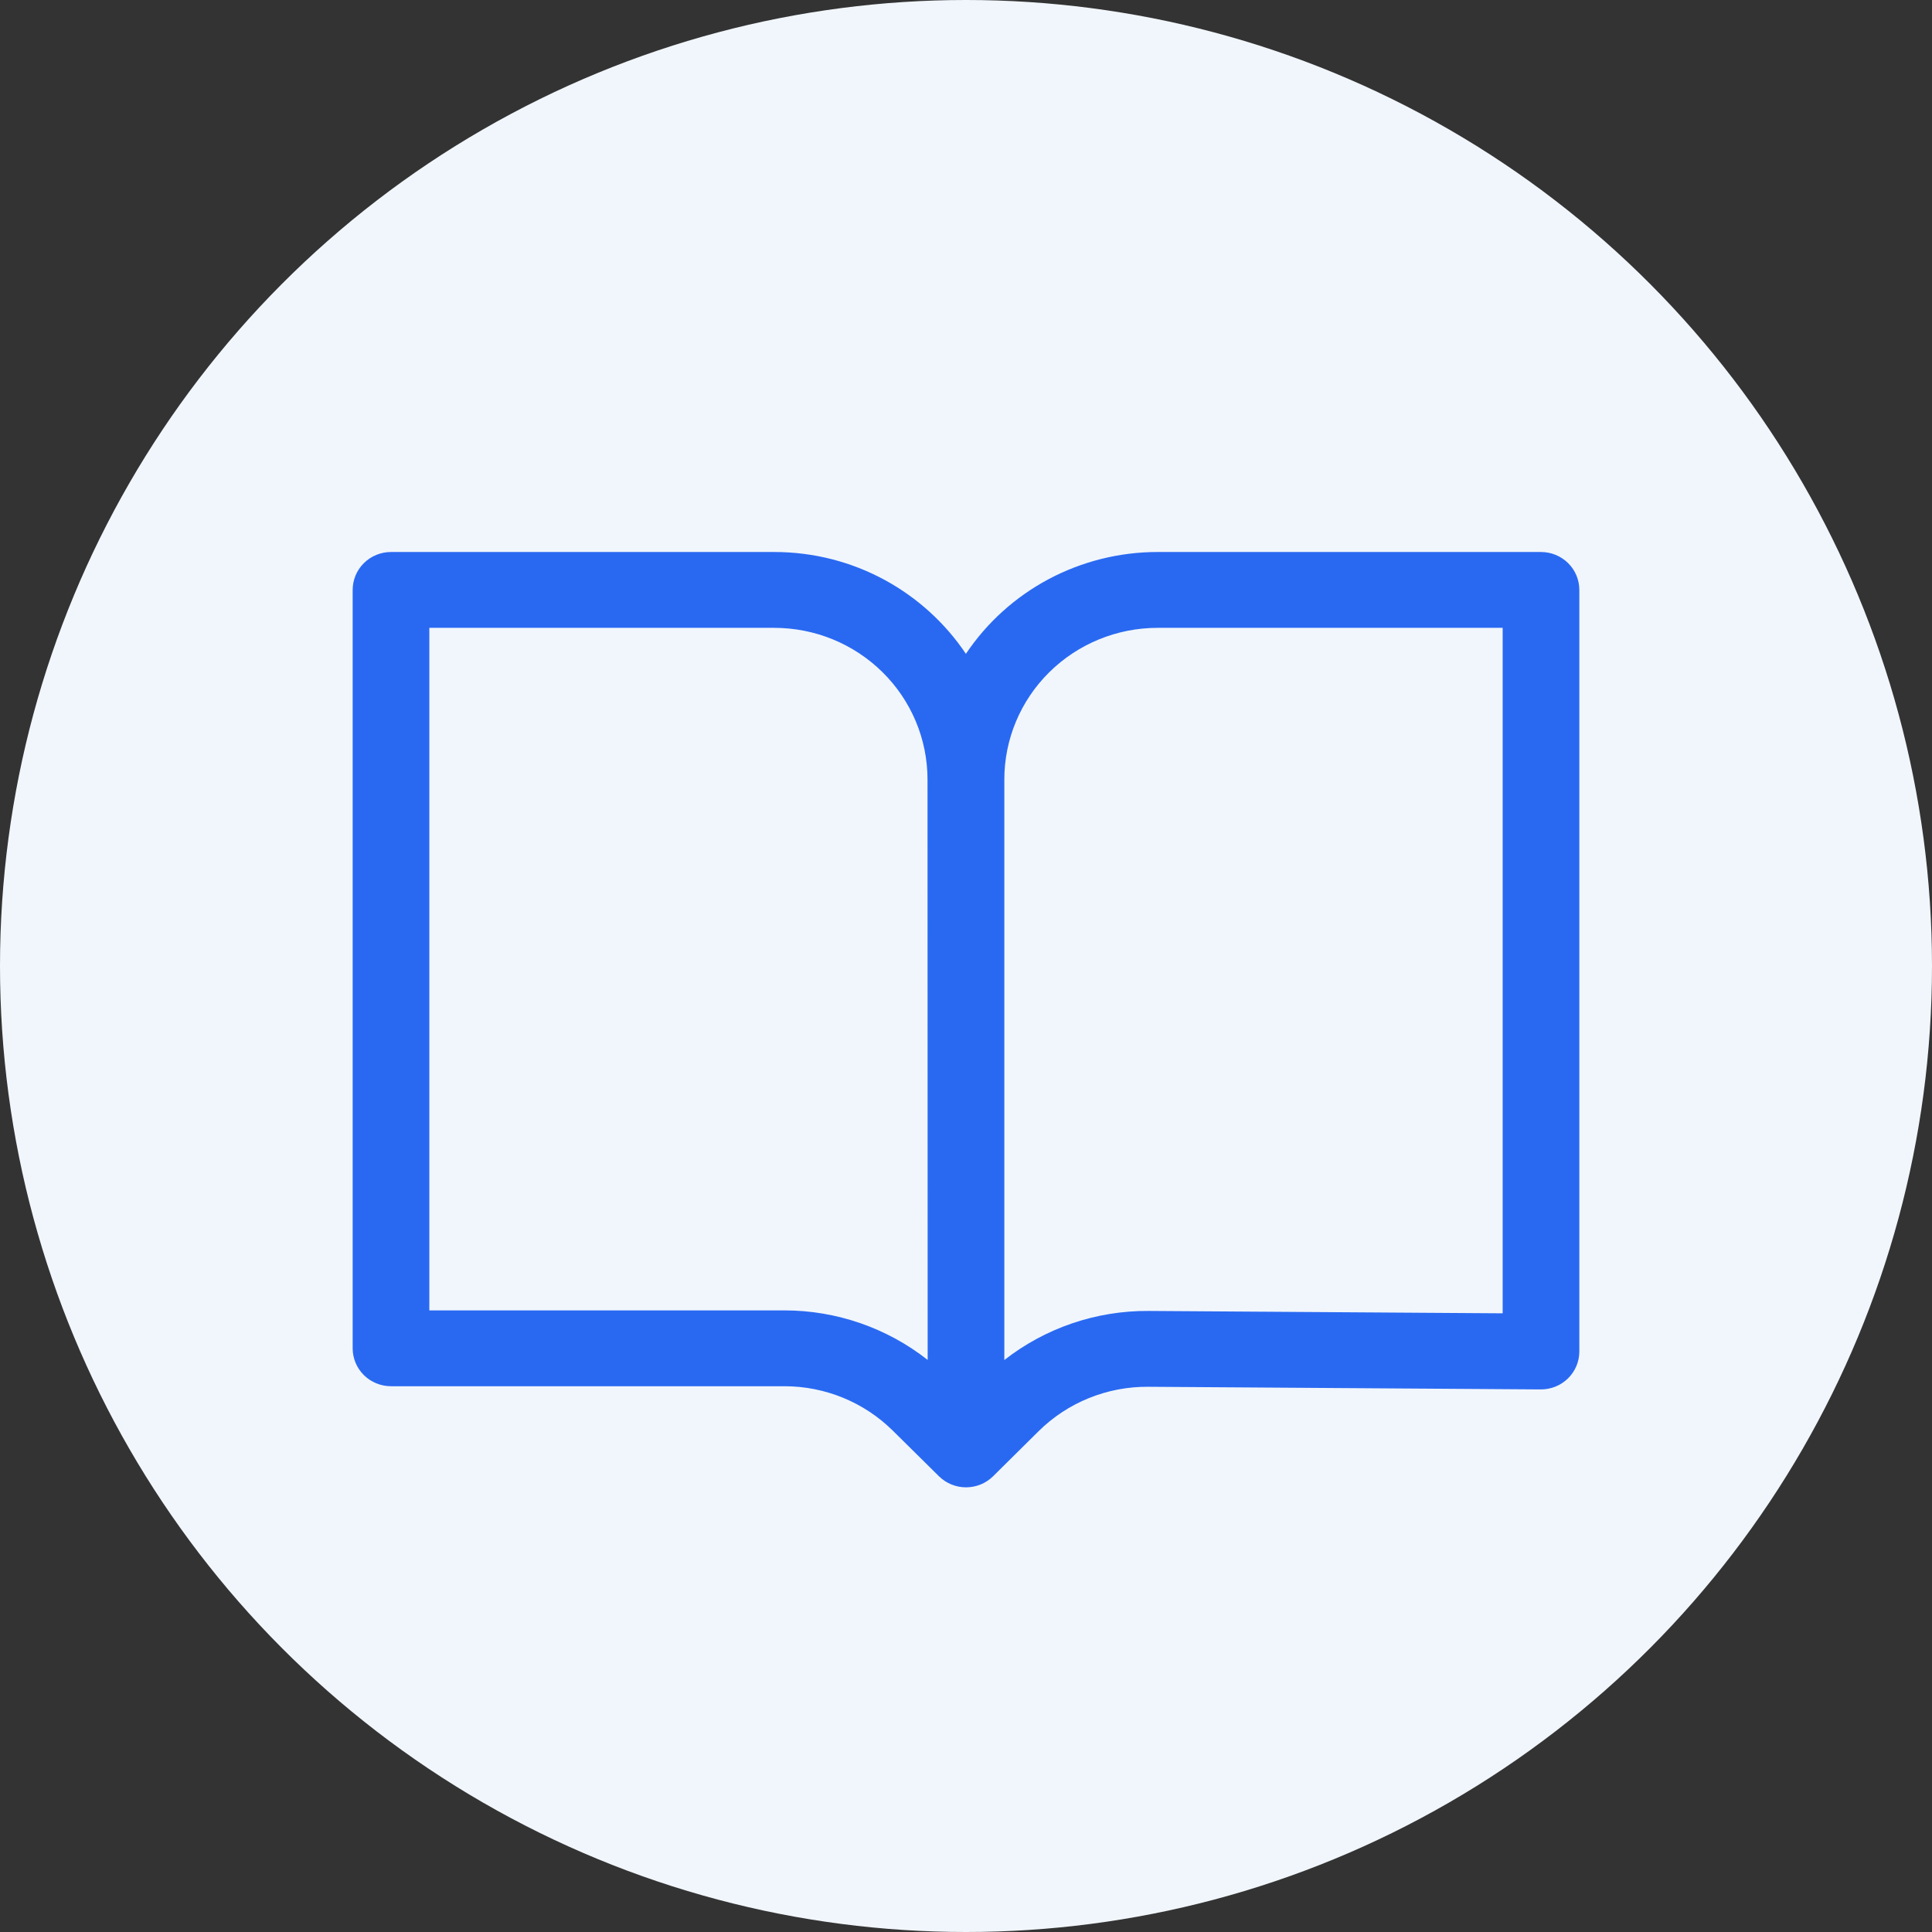
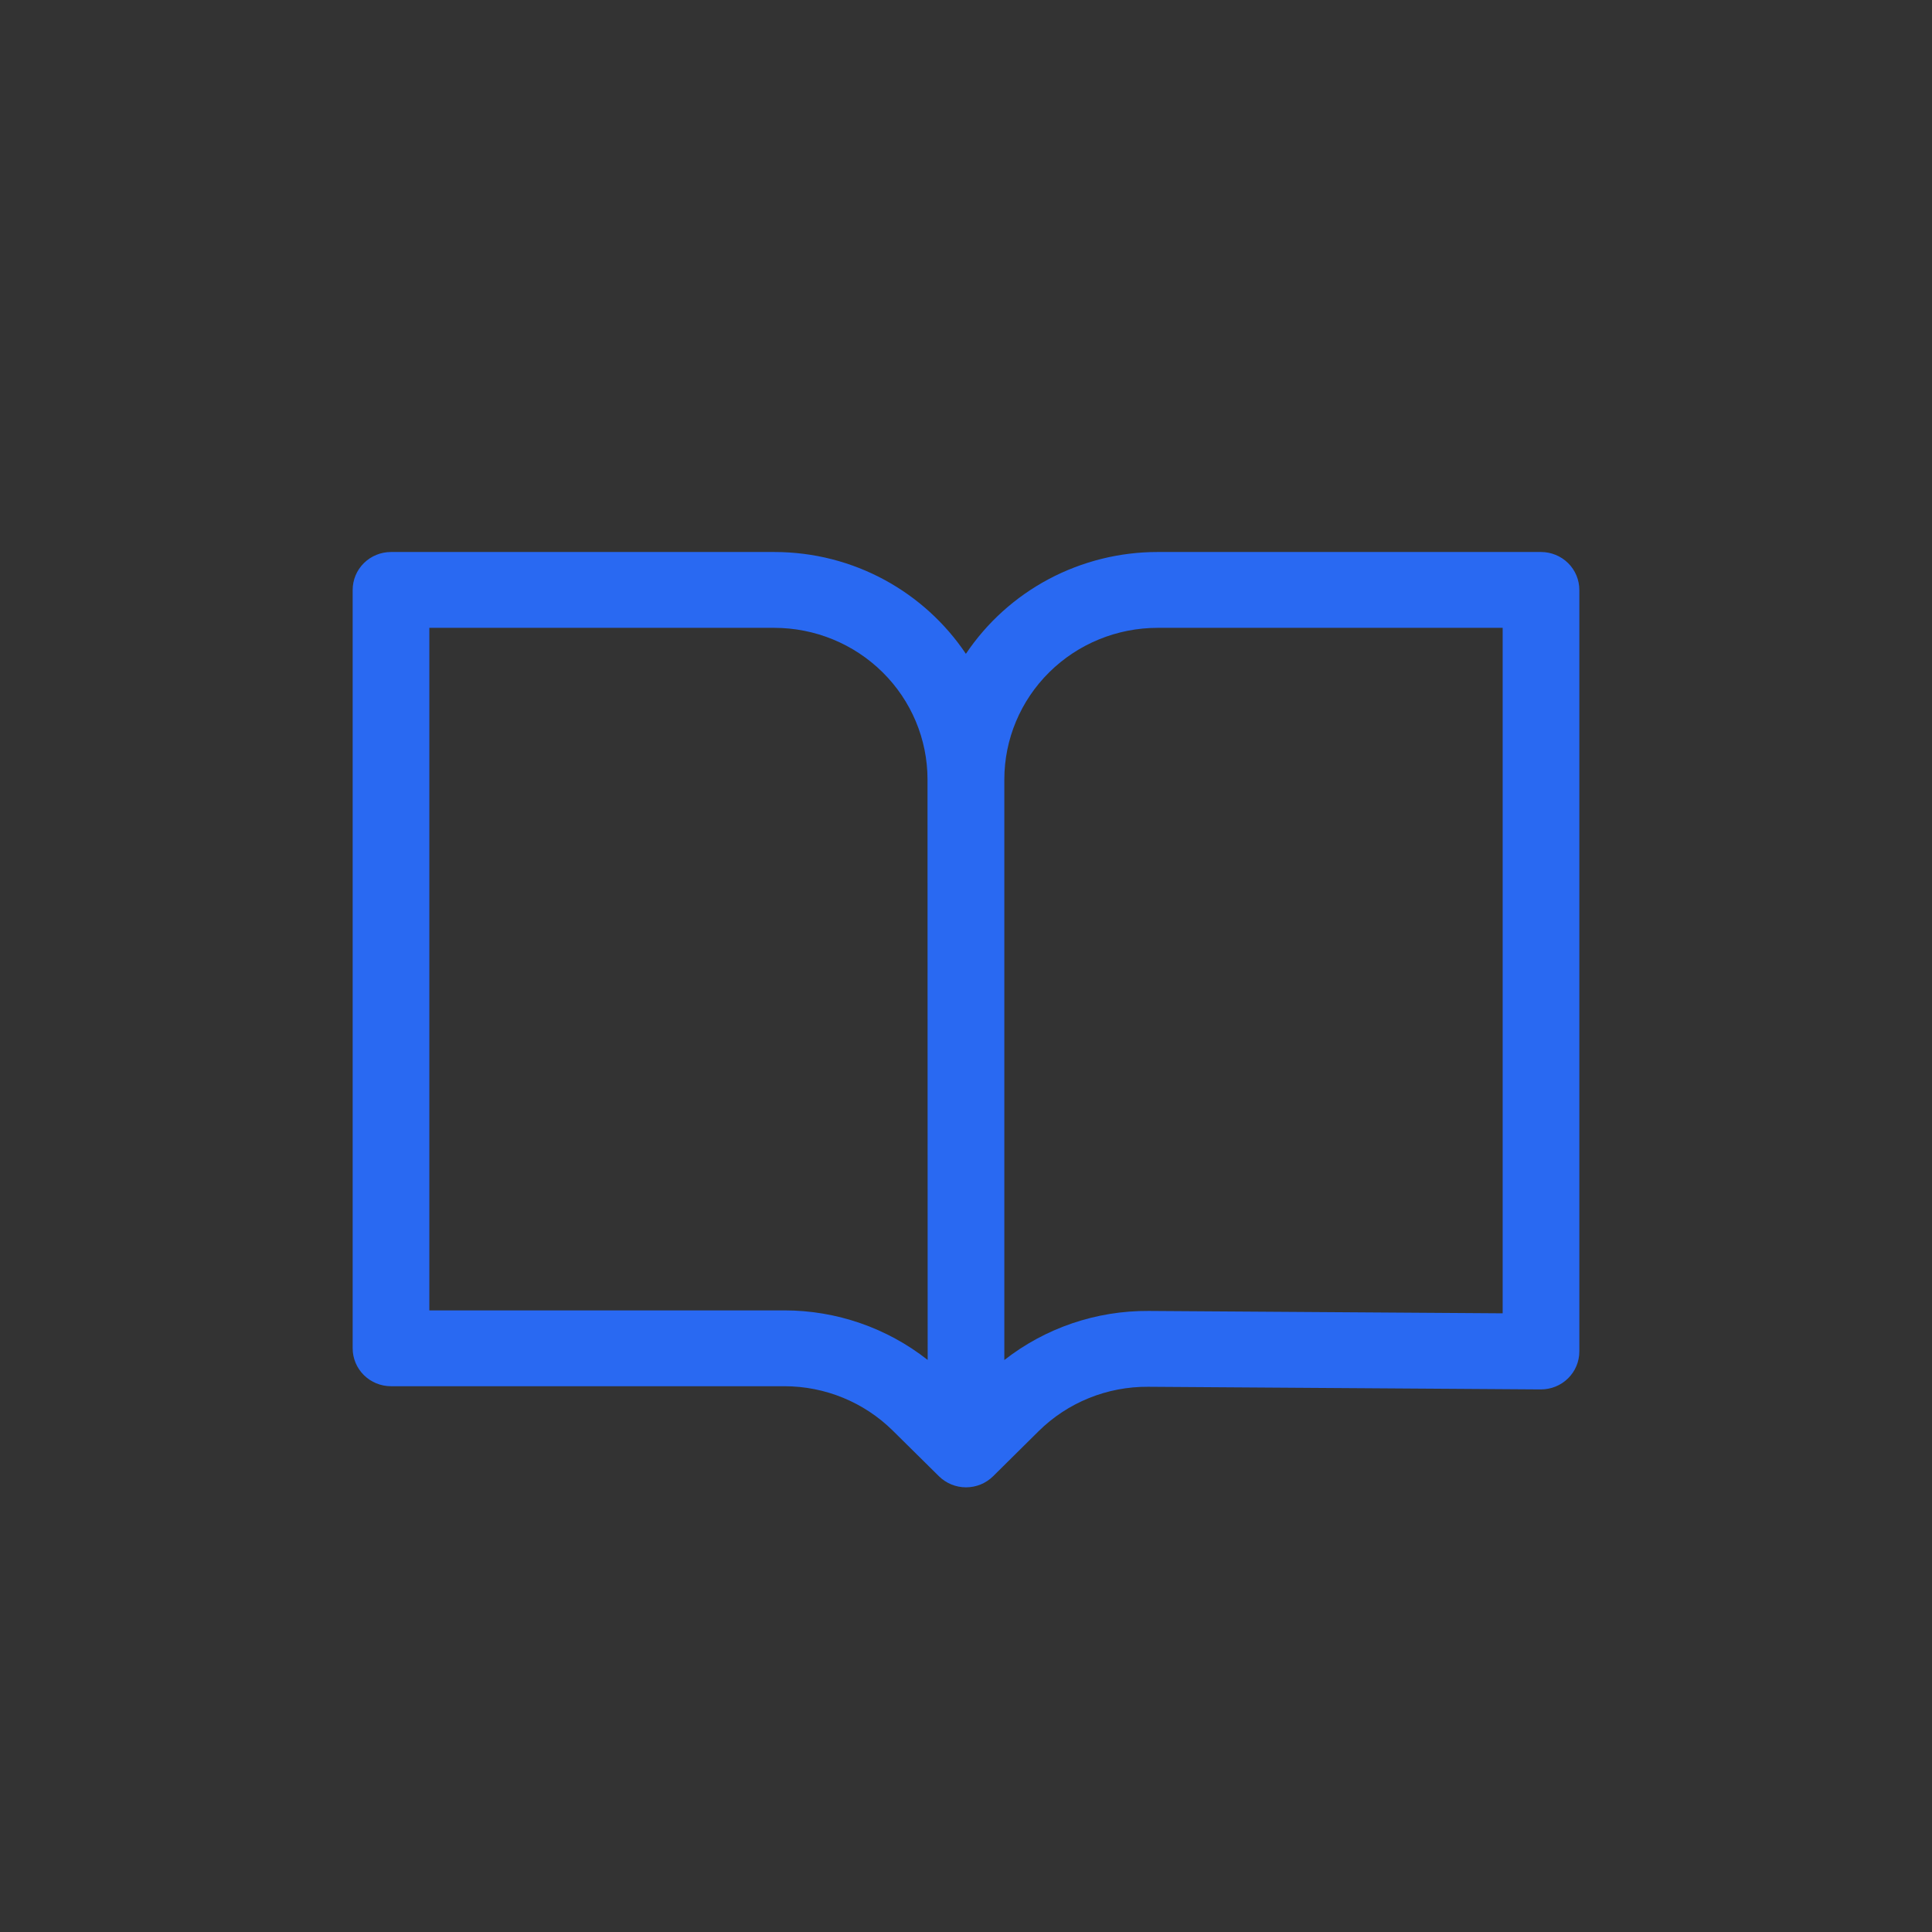
<svg xmlns="http://www.w3.org/2000/svg" width="126" height="126" viewBox="0 0 126 126" fill="none">
  <rect x="0" y="0" width="126" height="126" fill="#333333" stroke="none" />
-   <circle cx="63" cy="63" r="63" fill="#F1F6FC" />
  <path d="M23 38.473C23 37.817 23.263 37.188 23.732 36.724C24.201 36.261 24.837 36 25.5 36H50.49C55.71 36 60.307 38.638 62.993 42.641C64.362 40.599 66.22 38.923 68.402 37.764C70.585 36.606 73.023 35.999 75.5 36H100.5C101.163 36 101.799 36.261 102.268 36.724C102.737 37.188 103 37.817 103 38.473V88.141C103 88.467 102.935 88.79 102.808 89.091C102.681 89.392 102.496 89.665 102.262 89.895C102.028 90.125 101.75 90.307 101.445 90.43C101.14 90.553 100.813 90.616 100.483 90.614L74.877 90.442C73.552 90.433 72.239 90.684 71.013 91.181C69.787 91.678 68.674 92.411 67.737 93.337L64.77 96.275C64.538 96.505 64.262 96.687 63.959 96.812C63.655 96.936 63.33 97 63.002 97C62.673 97 62.348 96.936 62.045 96.812C61.741 96.687 61.465 96.505 61.233 96.275L58.227 93.304C56.352 91.449 53.809 90.406 51.157 90.406H25.5C24.837 90.406 24.201 90.145 23.732 89.682C23.263 89.218 23 88.589 23 87.933V38.473ZM65.5 88.698C68.177 86.603 71.496 85.473 74.91 85.496L98 85.651V40.946H75.5C72.848 40.946 70.304 41.988 68.429 43.843C66.553 45.698 65.5 48.214 65.5 50.838V88.698ZM60.49 50.828C60.487 48.206 59.433 45.693 57.557 43.84C55.682 41.987 53.141 40.946 50.49 40.946H28V85.46H51.157C54.55 85.46 57.843 86.601 60.5 88.691L60.49 50.828Z" fill="#2969F2" />
</svg>